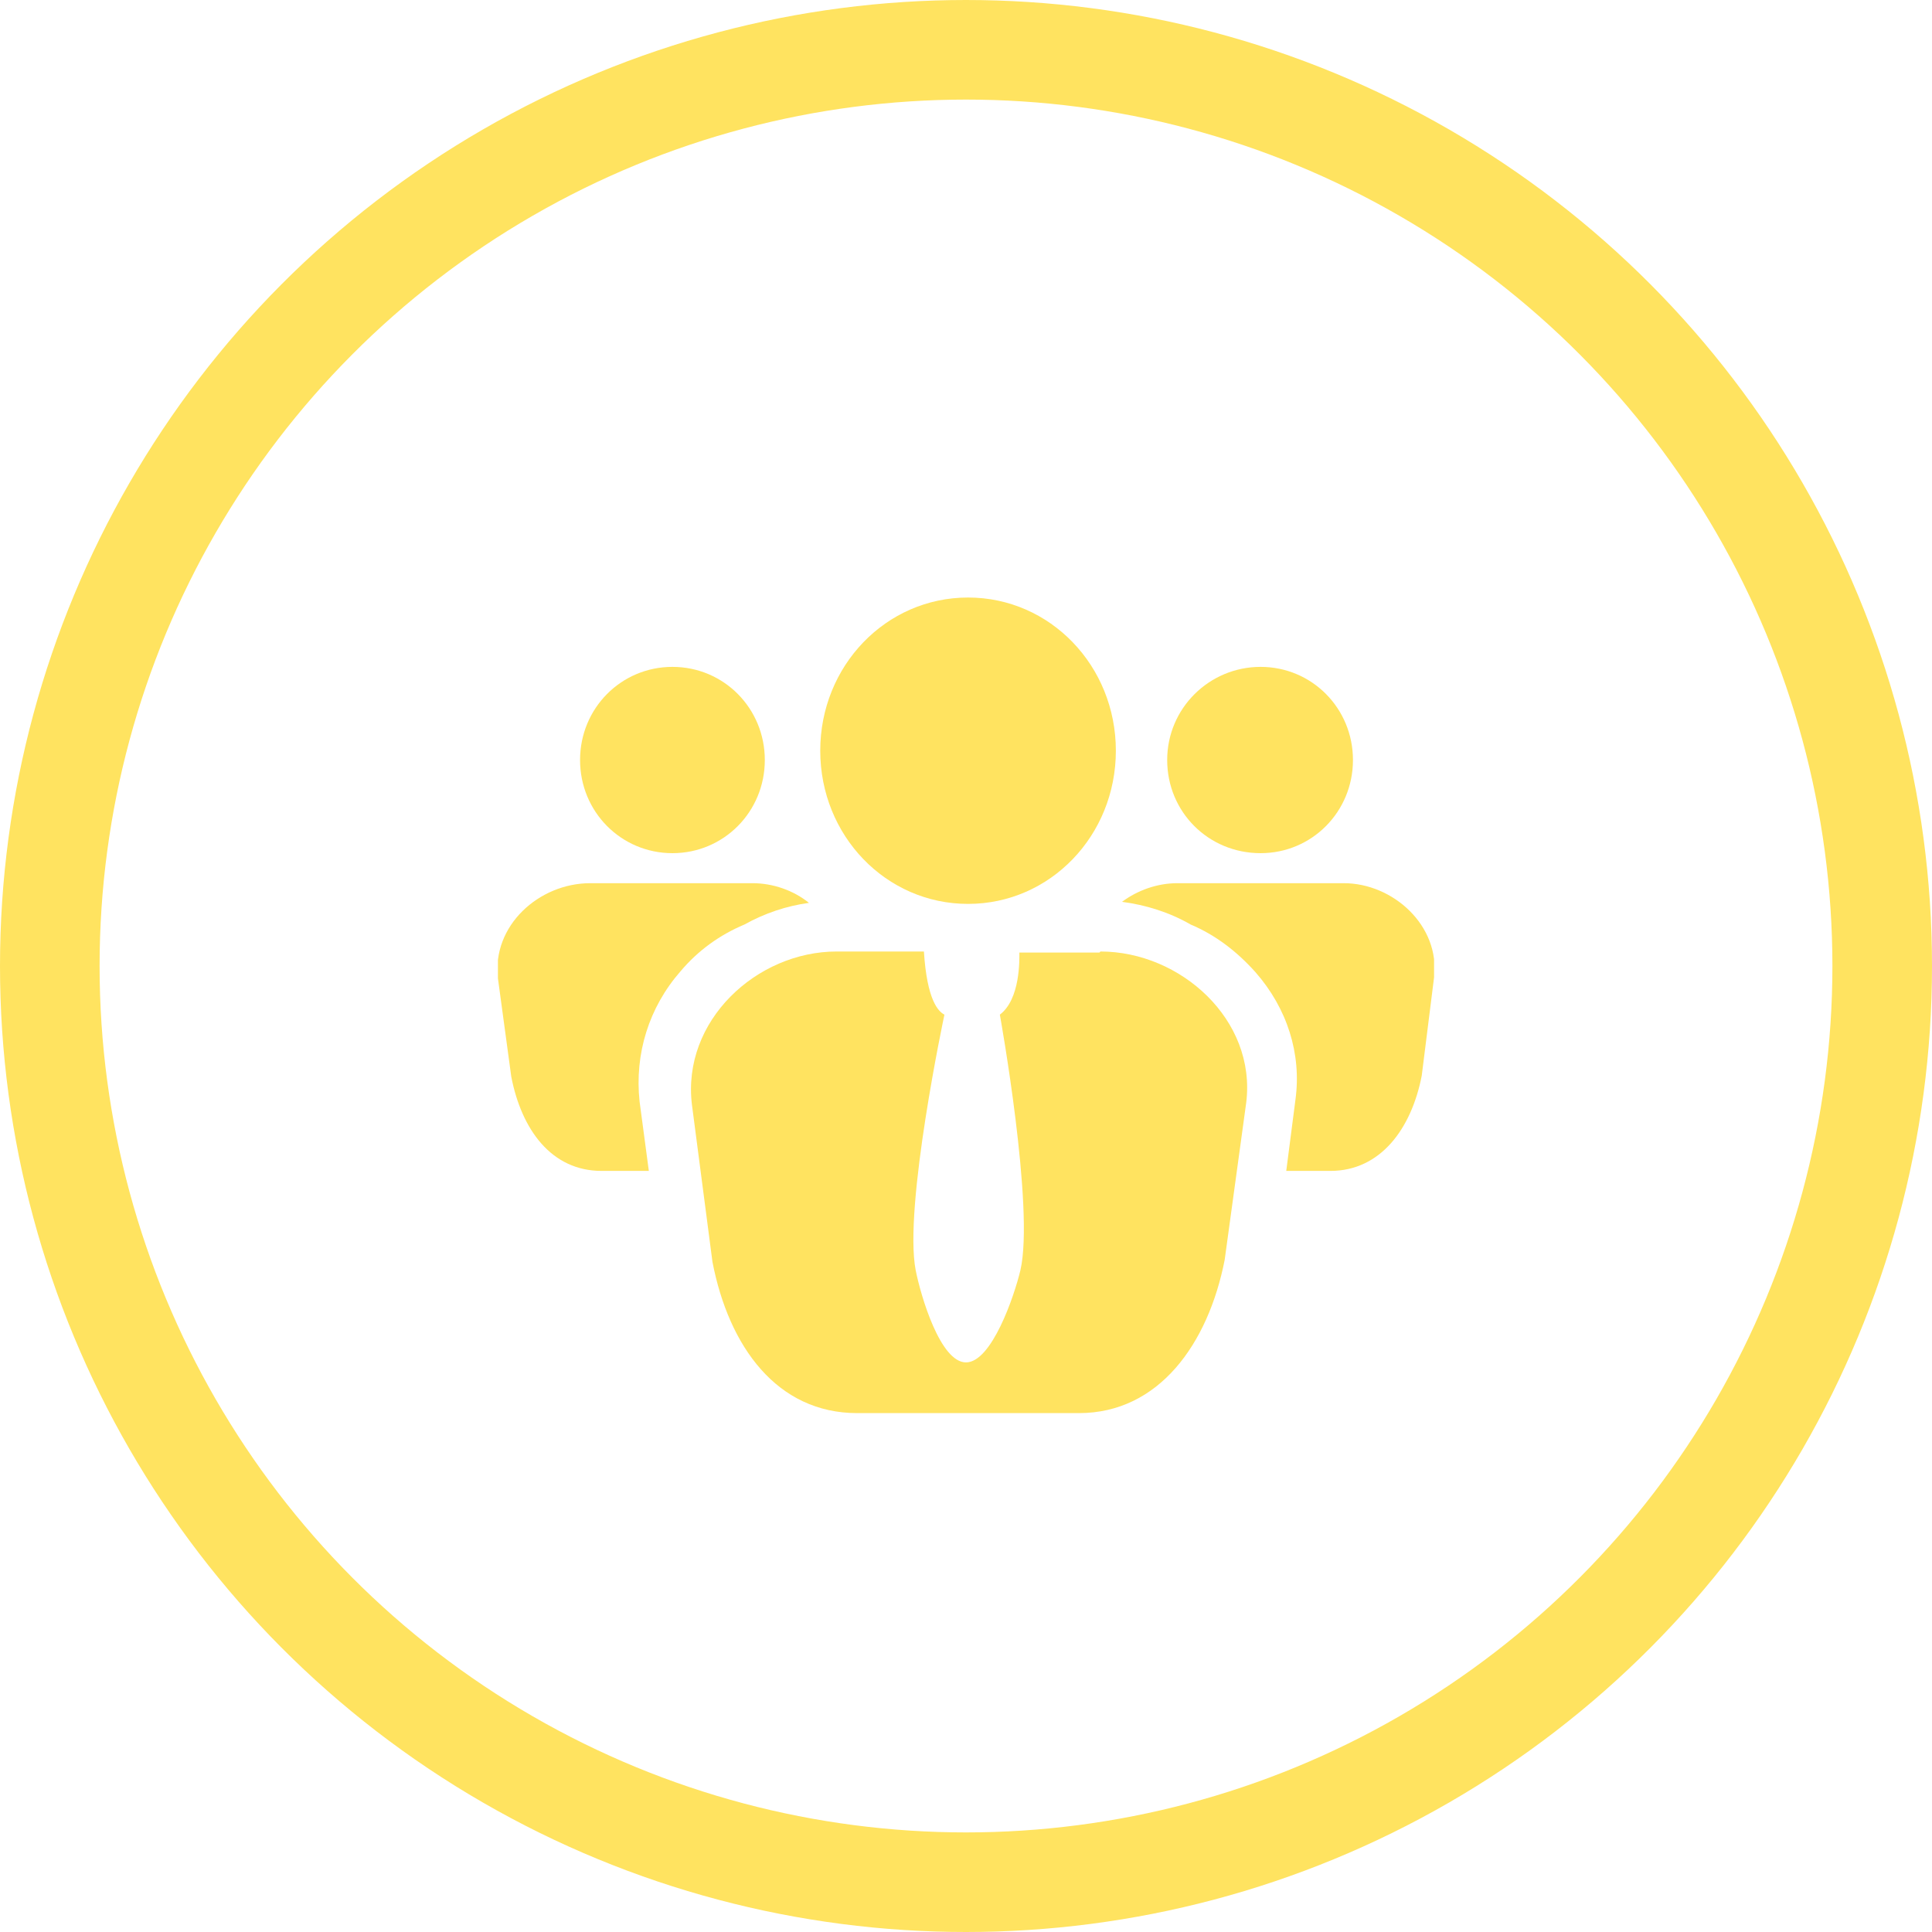
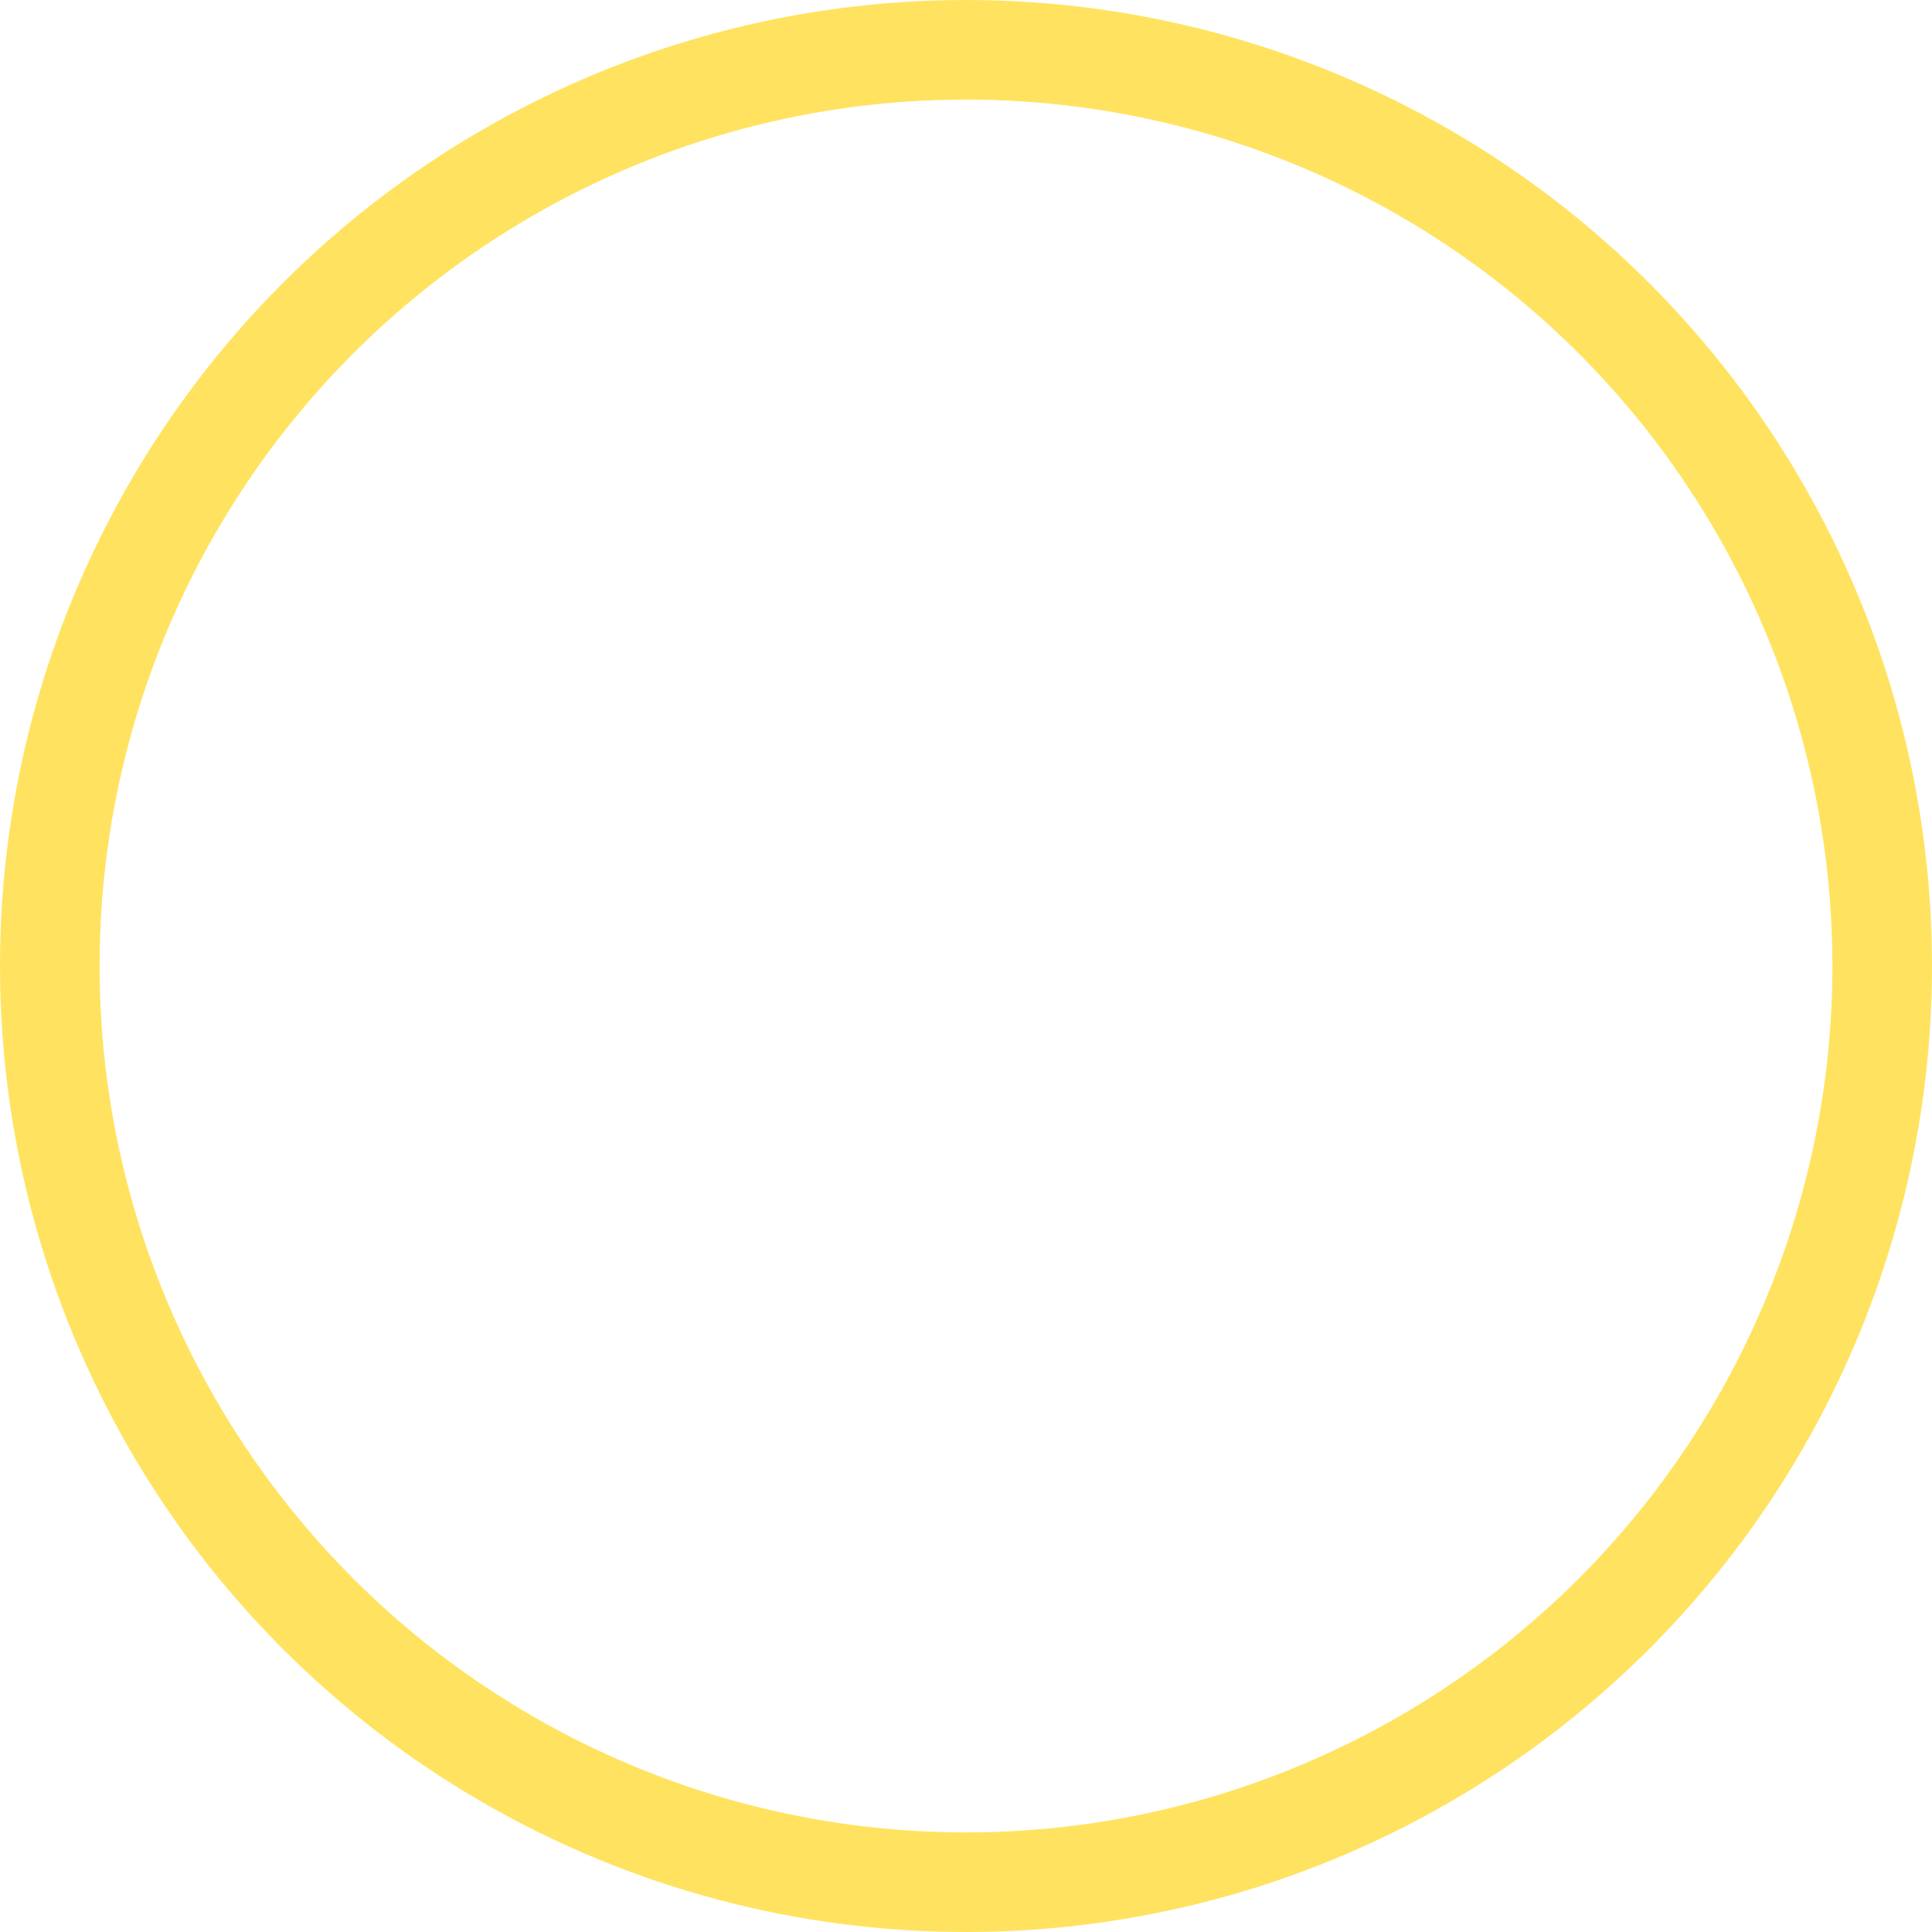
<svg xmlns="http://www.w3.org/2000/svg" width="97" height="97" viewBox="0 0 97 97" fill="none">
  <circle cx="48.5" cy="48.5" r="46" stroke="#FFE360" stroke-width="5" />
  <g clip-path="url(#clip0_2011_316)">
    <path d="M55.199 47.824H51.18C51.18 48.188 51.231 50.162 50.2 50.942C50.2 50.942 51.953 60.659 51.231 63.777C50.922 65.076 49.788 68.402 48.5 68.402C47.211 68.402 46.232 65.076 45.974 63.777C45.356 60.607 47.417 50.942 47.417 50.942C47.108 50.786 46.541 50.214 46.387 47.772H42.006C37.987 47.772 34.224 51.254 34.74 55.463L35.771 63.361C36.595 67.622 39.017 70.948 43.037 70.948H54.169C58.188 70.948 60.662 67.466 61.487 63.257L62.569 55.359C63.084 51.202 59.271 47.772 55.251 47.772L55.199 47.824Z" fill="#FFE360" />
-     <path d="M56.024 37.691C56.024 41.952 52.725 45.382 48.603 45.382C44.48 45.382 41.182 41.952 41.182 37.691C41.182 33.43 44.48 30 48.603 30C52.725 30 56.024 33.43 56.024 37.691Z" fill="#FFE360" />
    <path d="M67.413 44.342H59.116C58.085 44.342 57.106 44.706 56.333 45.278C57.518 45.434 58.704 45.797 59.786 46.421C61.023 46.941 62.105 47.772 63.033 48.811C64.63 50.63 65.352 52.916 65.042 55.203L64.579 58.788H66.795C69.32 58.788 70.866 56.658 71.381 54.008L72 49.071C72.309 46.473 69.938 44.342 67.465 44.342H67.413Z" fill="#FFE360" />
-     <path d="M63.29 42.835C65.867 42.835 67.928 40.757 67.928 38.158C67.928 35.56 65.867 33.482 63.29 33.482C60.714 33.482 58.601 35.56 58.601 38.158C58.601 40.757 60.662 42.835 63.29 42.835Z" fill="#FFE360" />
-     <path d="M37.884 44.342H29.638C27.061 44.342 24.691 46.473 25 49.123L25.67 54.06C26.185 56.71 27.68 58.788 30.205 58.788H32.576L32.112 55.307C31.854 52.916 32.576 50.578 34.173 48.759C35.049 47.72 36.132 46.941 37.368 46.421C38.399 45.849 39.481 45.485 40.615 45.33C39.842 44.706 38.811 44.342 37.781 44.342H37.884Z" fill="#FFE360" />
-     <path d="M33.761 42.835C36.338 42.835 38.399 40.757 38.399 38.158C38.399 35.56 36.338 33.482 33.761 33.482C31.184 33.482 29.123 35.56 29.123 38.158C29.123 40.757 31.184 42.835 33.761 42.835Z" fill="#FFE360" />
+     <path d="M63.29 42.835C67.928 35.56 65.867 33.482 63.29 33.482C60.714 33.482 58.601 35.56 58.601 38.158C58.601 40.757 60.662 42.835 63.29 42.835Z" fill="#FFE360" />
  </g>
  <defs>
    <clipPath id="clip0_2011_316">
-       <rect width="47" height="41" fill="white" transform="translate(25 30)" />
-     </clipPath>
+       </clipPath>
  </defs>
</svg>